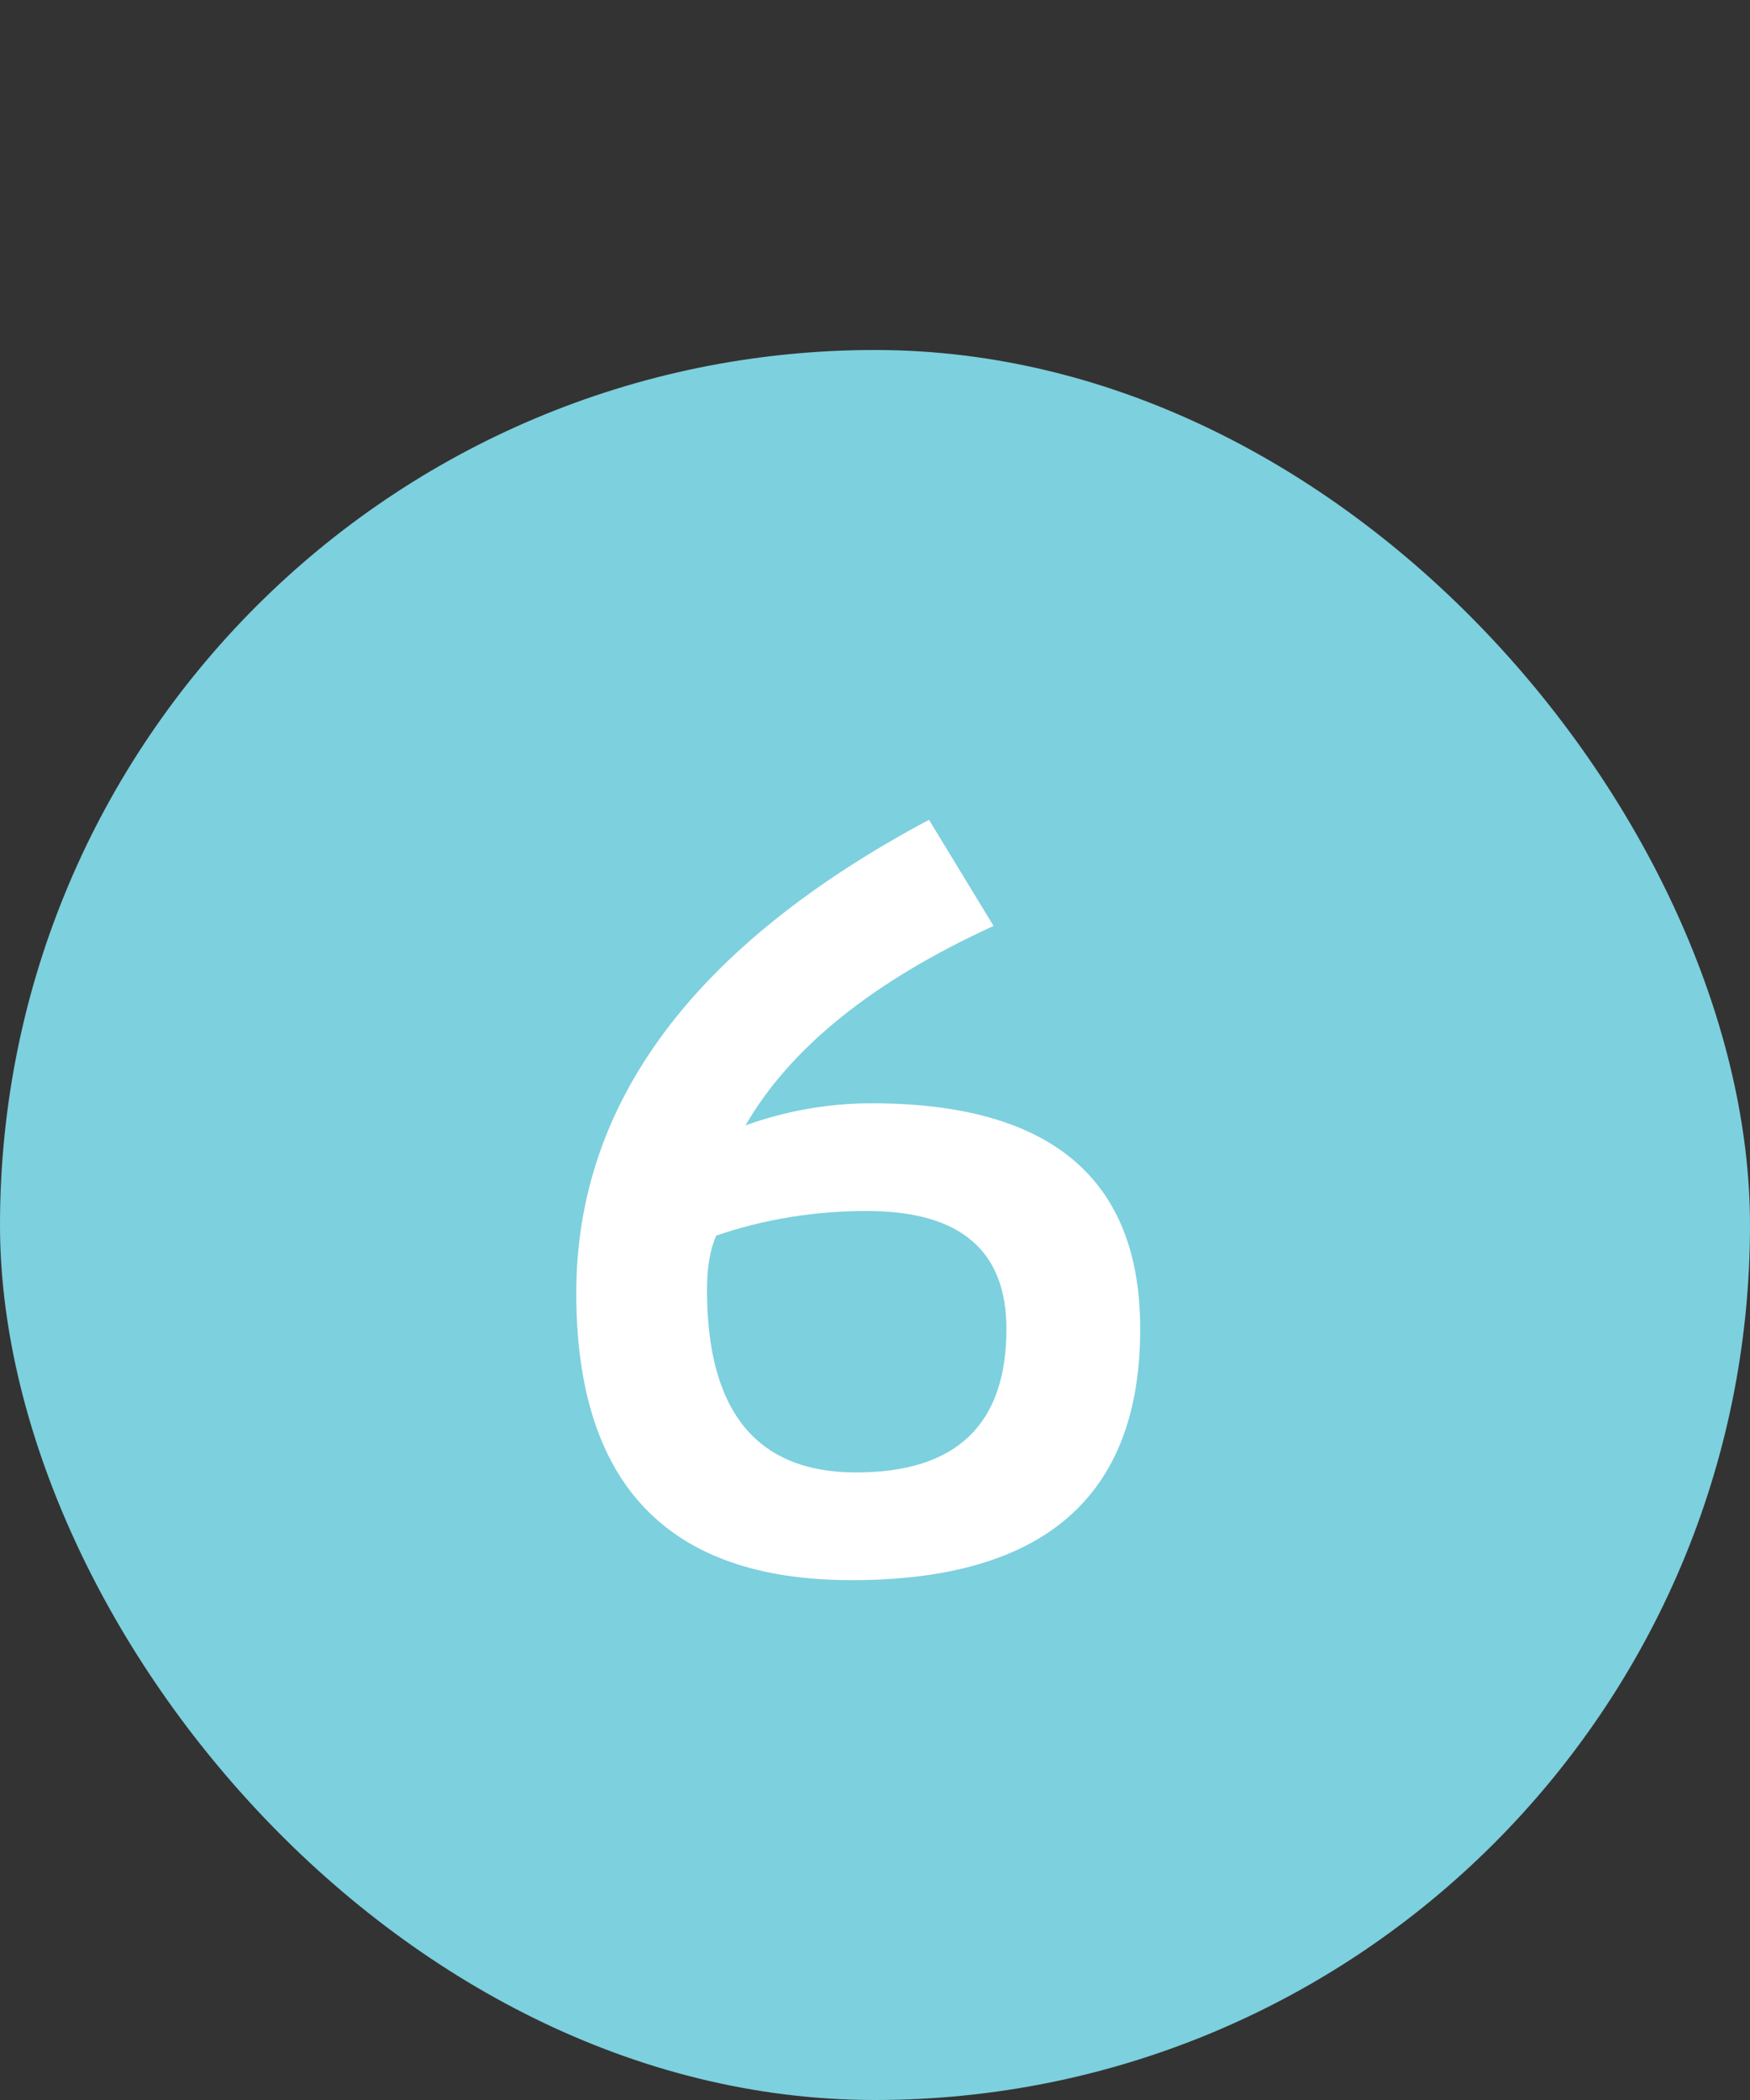
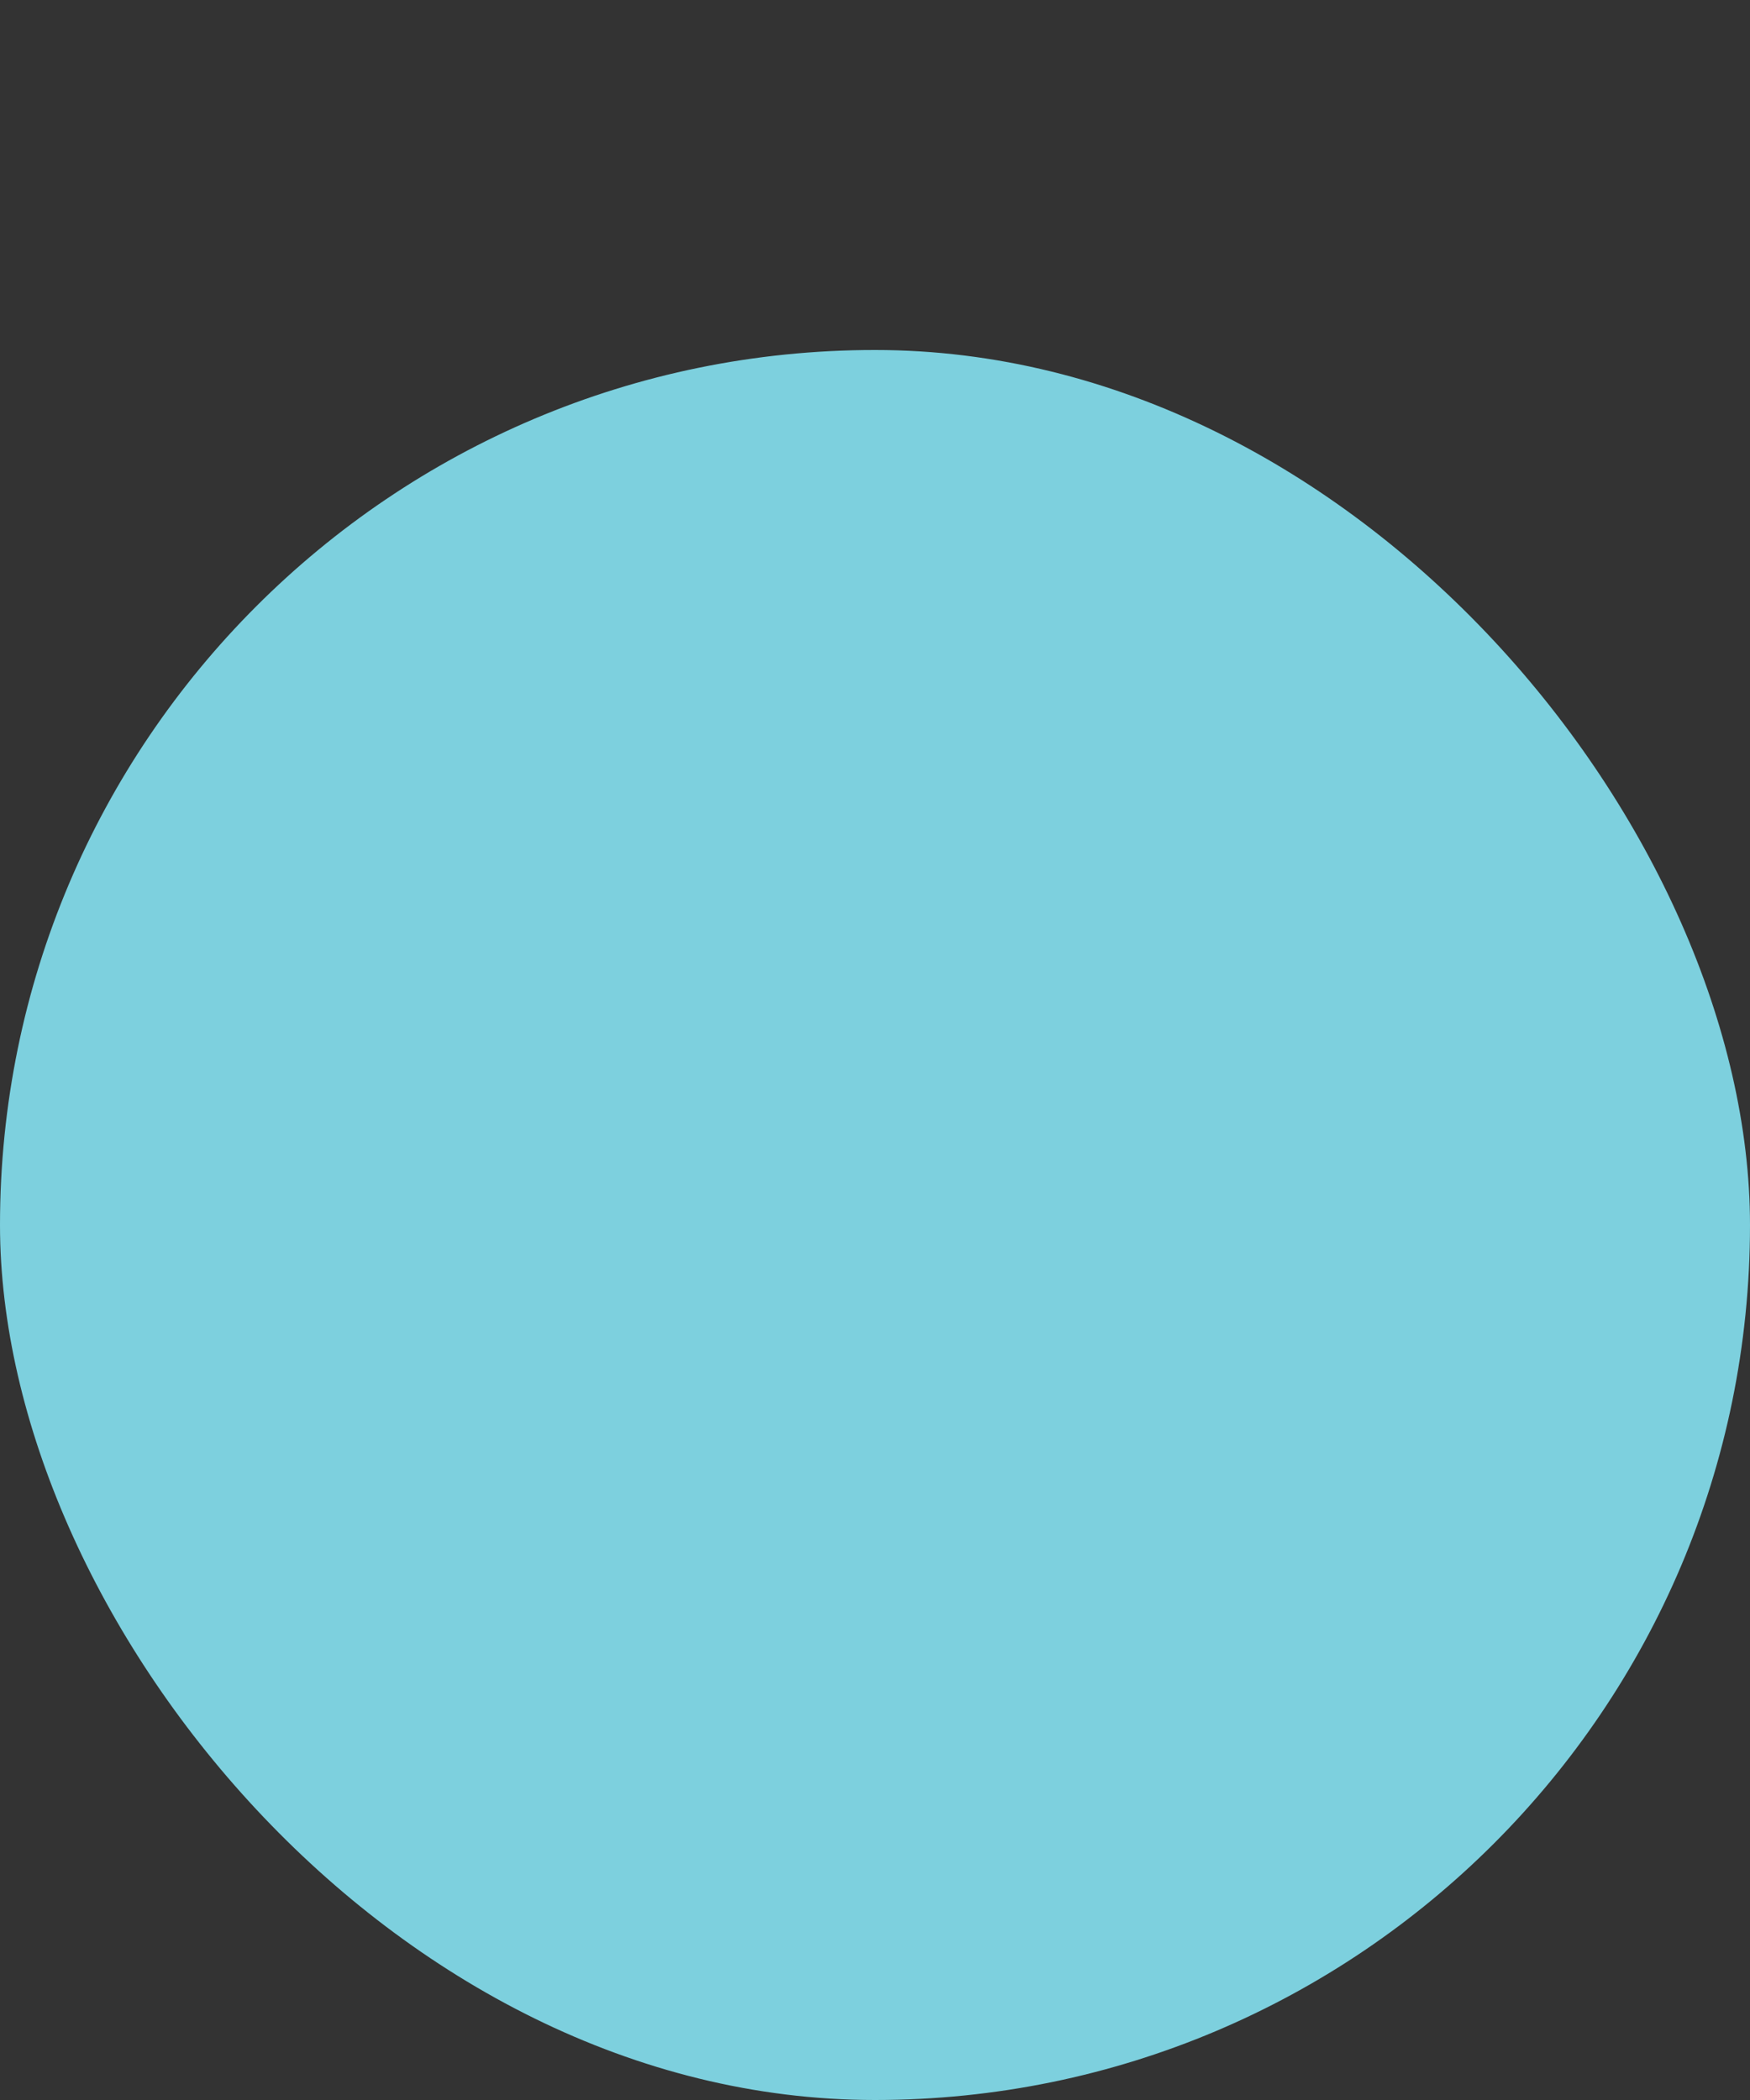
<svg xmlns="http://www.w3.org/2000/svg" width="20" height="24" viewBox="0 0 20 24" fill="none">
  <rect x="0" y="0" width="20" height="24" fill="#333333" stroke="none" />
  <rect y="4" width="20" height="20" rx="10" fill="#7DD0DE" />
-   <path d="M6.586 14.777C6.586 12.605 7.93 10.803 10.617 9.369L11.355 10.582C9.98 11.211 9.035 11.971 8.52 12.861C8.992 12.693 9.473 12.609 9.961 12.609C12.008 12.609 13.031 13.469 13.031 15.188C13.031 17.102 11.932 18.059 9.732 18.059C7.635 18.059 6.586 16.965 6.586 14.777ZM8.08 14.742C8.08 16.133 8.648 16.828 9.785 16.828C10.93 16.828 11.502 16.281 11.502 15.188C11.502 14.289 10.971 13.84 9.908 13.84C9.307 13.84 8.732 13.934 8.186 14.121C8.115 14.277 8.08 14.484 8.08 14.742Z" fill="white" />
</svg>